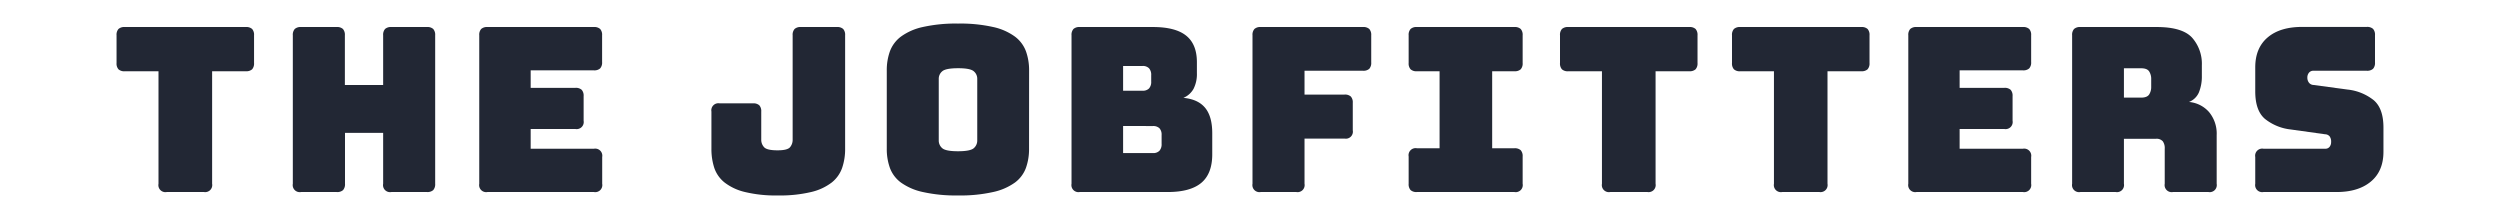
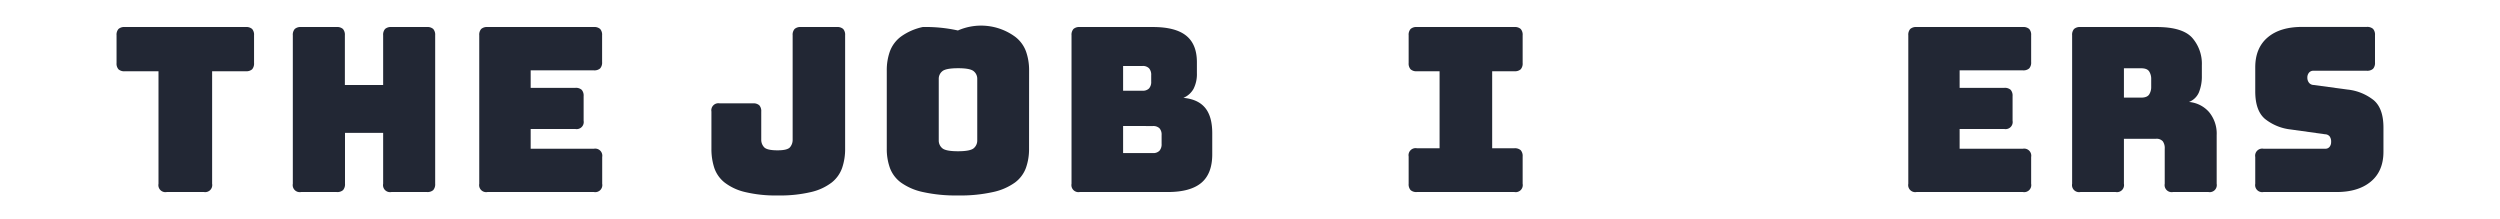
<svg xmlns="http://www.w3.org/2000/svg" id="Layer_1" data-name="Layer 1" viewBox="0 0 1000 87.62">
  <path d="M81.55,76.81H66.7a2.81,2.81,0,0,1-3.3-3.3v-45H49.92a3.46,3.46,0,0,1-2.52-.78,3.46,3.46,0,0,1-.78-2.52V14.11a3.46,3.46,0,0,1,.78-2.52,3.46,3.46,0,0,1,2.52-.78h48.4a3.48,3.48,0,0,1,2.53.78,3.5,3.5,0,0,1,.77,2.52V25.2a3.5,3.5,0,0,1-.77,2.52,3.48,3.48,0,0,1-2.53.78H84.85v45a2.82,2.82,0,0,1-3.3,3.3Z" style="fill:#222734" />
  <path d="M134.64,76.81h-14.2a2.82,2.82,0,0,1-3.31-3.3V14.11a3.46,3.46,0,0,1,.78-2.52,3.47,3.47,0,0,1,2.53-.78h14.2a3.47,3.47,0,0,1,2.53.78,3.5,3.5,0,0,1,.78,2.52V34h15.31V14.11a3.46,3.46,0,0,1,.77-2.52,3.47,3.47,0,0,1,2.53-.78h14.21a3.46,3.46,0,0,1,2.52.78,3.5,3.5,0,0,1,.78,2.52v59.4a3.51,3.51,0,0,1-.78,2.53,3.46,3.46,0,0,1-2.52.77H156.56a2.81,2.81,0,0,1-3.3-3.3V53.16H138V73.51a3.51,3.51,0,0,1-.78,2.53A3.47,3.47,0,0,1,134.64,76.81Z" style="fill:#222734" />
  <path d="M237.58,76.81H195a2.82,2.82,0,0,1-3.3-3.3V14.11a3.46,3.46,0,0,1,.78-2.52,3.46,3.46,0,0,1,2.52-.78h42.54a3.46,3.46,0,0,1,2.52.78,3.46,3.46,0,0,1,.78,2.52V24.84a3.46,3.46,0,0,1-.78,2.52,3.46,3.46,0,0,1-2.52.78H212.27v7h17.88a3.46,3.46,0,0,1,2.52.78,3.46,3.46,0,0,1,.78,2.52V48.3a2.83,2.83,0,0,1-3.3,3.3H212.27v7.89h25.31a2.83,2.83,0,0,1,3.3,3.3V73.51a2.82,2.82,0,0,1-3.3,3.3Z" style="fill:#222734" />
  <path d="M338.05,59.49a23.08,23.08,0,0,1-1.19,7.65A12.9,12.9,0,0,1,332.69,73a21.51,21.51,0,0,1-8.2,3.8,53.36,53.36,0,0,1-13.3,1.38A52.24,52.24,0,0,1,298,76.81a21.37,21.37,0,0,1-8.16-3.8,12.67,12.67,0,0,1-4.13-5.87,24.19,24.19,0,0,1-1.14-7.65V44.64a2.83,2.83,0,0,1,3.3-3.3H301.2a3.46,3.46,0,0,1,2.52.78,3.46,3.46,0,0,1,.78,2.52V55.82a4.32,4.32,0,0,0,1.15,3.07q1.14,1.24,5.36,1.24c2.63,0,4.29-.41,5-1.24a4.58,4.58,0,0,0,1.05-3.07V14.11a3.46,3.46,0,0,1,.78-2.52,3.46,3.46,0,0,1,2.52-.78h14.39a3.46,3.46,0,0,1,2.52.78,3.46,3.46,0,0,1,.78,2.52Z" style="fill:#222734" />
-   <path d="M411.62,59.49a22.32,22.32,0,0,1-1.24,7.65A12.77,12.77,0,0,1,406,73a23.37,23.37,0,0,1-8.71,3.8,59.58,59.58,0,0,1-14.07,1.38,60.33,60.33,0,0,1-14.12-1.38,23.51,23.51,0,0,1-8.75-3.8,12.77,12.77,0,0,1-4.4-5.87,22.32,22.32,0,0,1-1.24-7.65V28.23a22.38,22.38,0,0,1,1.24-7.66,13,13,0,0,1,4.4-5.91,23.19,23.19,0,0,1,8.75-3.85A60.33,60.33,0,0,1,383.2,9.43a59.58,59.58,0,0,1,14.07,1.38A23.05,23.05,0,0,1,406,14.66a13,13,0,0,1,4.4,5.91,22.38,22.38,0,0,1,1.24,7.66Zm-36.12-3.3a4,4,0,0,0,1.38,3.07c.91.82,3,1.24,6.32,1.24s5.41-.42,6.33-1.24a4,4,0,0,0,1.37-3.07V31.53a3.85,3.85,0,0,0-1.37-3q-1.38-1.25-6.33-1.24t-6.32,1.24a3.86,3.86,0,0,0-1.38,3Z" style="fill:#222734" />
+   <path d="M411.62,59.49a22.32,22.32,0,0,1-1.24,7.65A12.77,12.77,0,0,1,406,73a23.37,23.37,0,0,1-8.71,3.8,59.58,59.58,0,0,1-14.07,1.38,60.33,60.33,0,0,1-14.12-1.38,23.51,23.51,0,0,1-8.75-3.8,12.77,12.77,0,0,1-4.4-5.87,22.32,22.32,0,0,1-1.24-7.65V28.23a22.38,22.38,0,0,1,1.24-7.66,13,13,0,0,1,4.4-5.91,23.19,23.19,0,0,1,8.75-3.85a59.58,59.58,0,0,1,14.07,1.38A23.05,23.05,0,0,1,406,14.66a13,13,0,0,1,4.4,5.91,22.38,22.38,0,0,1,1.24,7.66Zm-36.12-3.3a4,4,0,0,0,1.38,3.07c.91.82,3,1.24,6.32,1.24s5.41-.42,6.33-1.24a4,4,0,0,0,1.37-3.07V31.53a3.85,3.85,0,0,0-1.37-3q-1.38-1.25-6.33-1.24t-6.32,1.24a3.86,3.86,0,0,0-1.38,3Z" style="fill:#222734" />
  <path d="M467.11,76.81h-35.2a2.82,2.82,0,0,1-3.3-3.3V14.11a3.46,3.46,0,0,1,.78-2.52,3.46,3.46,0,0,1,2.52-.78h29.24q9,0,13.3,3.44t4.31,10.59v4.4a13,13,0,0,1-1.33,6.27,8.26,8.26,0,0,1-4.08,3.63q5.86.54,8.71,4t2.84,10.18v8.43q0,7.69-4.36,11.37T467.11,76.81ZM449.24,26.39v9.9H457a3.44,3.44,0,0,0,2.61-.91,3.86,3.86,0,0,0,.87-2.75V30.06a3.86,3.86,0,0,0-.87-2.75,3.44,3.44,0,0,0-2.61-.92Zm0,24V61.23h11.91a3.41,3.41,0,0,0,2.62-.92,3.85,3.85,0,0,0,.87-2.75V54a3.72,3.72,0,0,0-.87-2.71,3.55,3.55,0,0,0-2.62-.87Z" style="fill:#222734" />
-   <path d="M518.51,76.81H504.3a2.82,2.82,0,0,1-3.3-3.3V14.11a3.46,3.46,0,0,1,.78-2.52,3.44,3.44,0,0,1,2.52-.78h40.89a3.46,3.46,0,0,1,2.52.78,3.5,3.5,0,0,1,.78,2.52V25a3.5,3.5,0,0,1-.78,2.52,3.46,3.46,0,0,1-2.52.78H521.81v9.53h16a3.46,3.46,0,0,1,2.52.78,3.46,3.46,0,0,1,.78,2.52v11a2.82,2.82,0,0,1-3.3,3.3h-16V73.51a2.82,2.82,0,0,1-3.3,3.3Z" style="fill:#222734" />
  <path d="M566.76,76.81a3.43,3.43,0,0,1-2.52-.77,3.47,3.47,0,0,1-.78-2.53V62.6a2.83,2.83,0,0,1,3.3-3.3h9.07V28.5h-9.07a3.43,3.43,0,0,1-2.52-.78,3.46,3.46,0,0,1-.78-2.52V14.11a3.46,3.46,0,0,1,.78-2.52,3.43,3.43,0,0,1,2.52-.78h39a3.46,3.46,0,0,1,2.52.78,3.46,3.46,0,0,1,.78,2.52V25.2a3.46,3.46,0,0,1-.78,2.52,3.46,3.46,0,0,1-2.52.78h-8.89V59.3h8.89a3.5,3.5,0,0,1,2.52.78,3.46,3.46,0,0,1,.78,2.52V73.51a2.82,2.82,0,0,1-3.3,3.3Z" style="fill:#222734" />
-   <path d="M658.93,76.81H644.08a2.82,2.82,0,0,1-3.3-3.3v-45H627.3a3.46,3.46,0,0,1-2.52-.78A3.46,3.46,0,0,1,624,25.2V14.11a3.46,3.46,0,0,1,.78-2.52,3.46,3.46,0,0,1,2.52-.78h48.41a3.46,3.46,0,0,1,2.52.78,3.5,3.5,0,0,1,.78,2.52V25.2a3.5,3.5,0,0,1-.78,2.52,3.46,3.46,0,0,1-2.52.78H662.23v45a2.82,2.82,0,0,1-3.3,3.3Z" style="fill:#222734" />
-   <path d="M727.73,76.81H712.88a2.82,2.82,0,0,1-3.3-3.3v-45H696.1a3.46,3.46,0,0,1-2.52-.78,3.46,3.46,0,0,1-.78-2.52V14.11a3.46,3.46,0,0,1,.78-2.52,3.46,3.46,0,0,1,2.52-.78h48.41a3.46,3.46,0,0,1,2.52.78,3.46,3.46,0,0,1,.78,2.52V25.2a3.46,3.46,0,0,1-.78,2.52,3.46,3.46,0,0,1-2.52.78H731v45a2.82,2.82,0,0,1-3.3,3.3Z" style="fill:#222734" />
  <path d="M809.16,76.81H766.62a2.82,2.82,0,0,1-3.3-3.3V14.11a3.46,3.46,0,0,1,.78-2.52,3.46,3.46,0,0,1,2.52-.78h42.54a3.46,3.46,0,0,1,2.52.78,3.46,3.46,0,0,1,.78,2.52V24.84a3.46,3.46,0,0,1-.78,2.52,3.46,3.46,0,0,1-2.52.78H783.85v7h17.88a3.46,3.46,0,0,1,2.52.78,3.46,3.46,0,0,1,.78,2.52V48.3a2.83,2.83,0,0,1-3.3,3.3H783.85v7.89h25.31a2.83,2.83,0,0,1,3.3,3.3V73.51a2.82,2.82,0,0,1-3.3,3.3Z" style="fill:#222734" />
  <path d="M846.27,76.81H832.15a2.82,2.82,0,0,1-3.3-3.3V14.11a3.46,3.46,0,0,1,.78-2.52,3.46,3.46,0,0,1,2.52-.78h30.53q10.26,0,14.16,4.26a15.74,15.74,0,0,1,3.9,11.05v4.21a16.86,16.86,0,0,1-1.15,6.56,7.14,7.14,0,0,1-4,3.9,12,12,0,0,1,8,4,13.48,13.48,0,0,1,3.08,9.26V73.51a2.82,2.82,0,0,1-3.3,3.3H869.19a2.82,2.82,0,0,1-3.3-3.3v-14a4.68,4.68,0,0,0-.78-3,3.33,3.33,0,0,0-2.71-1H849.57v18a2.82,2.82,0,0,1-3.3,3.3Zm3.3-49.5V39.05h6.87c1.59,0,2.66-.42,3.21-1.24a5.43,5.43,0,0,0,.83-3.07V31.62a5.41,5.41,0,0,0-.83-3.07c-.55-.83-1.62-1.24-3.21-1.24Z" style="fill:#222734" />
  <path d="M934.4,76.81h-29a2.82,2.82,0,0,1-3.3-3.3V62.79a2.83,2.83,0,0,1,3.3-3.3h24.66a2.11,2.11,0,0,0,1.79-.78,3,3,0,0,0,.6-1.88,3.59,3.59,0,0,0-.6-2.29,2.42,2.42,0,0,0-1.79-.83l-13.75-1.92A20,20,0,0,1,906,47.57q-3.9-3.3-3.9-11V26.94q0-7.78,5-12t13.93-4.17h25.67a3.46,3.46,0,0,1,2.52.78,3.46,3.46,0,0,1,.78,2.52V25a3.46,3.46,0,0,1-.78,2.52,3.46,3.46,0,0,1-2.52.78H925.42a2.23,2.23,0,0,0-1.83.78,3,3,0,0,0-.65,2,3.2,3.2,0,0,0,.65,2,2.45,2.45,0,0,0,1.83.91l13.66,1.84a20.22,20.22,0,0,1,10.36,4.21q3.94,3.3,3.94,11v9.63q0,7.8-5.09,12T934.4,76.81Z" style="fill:#222734" />
</svg>